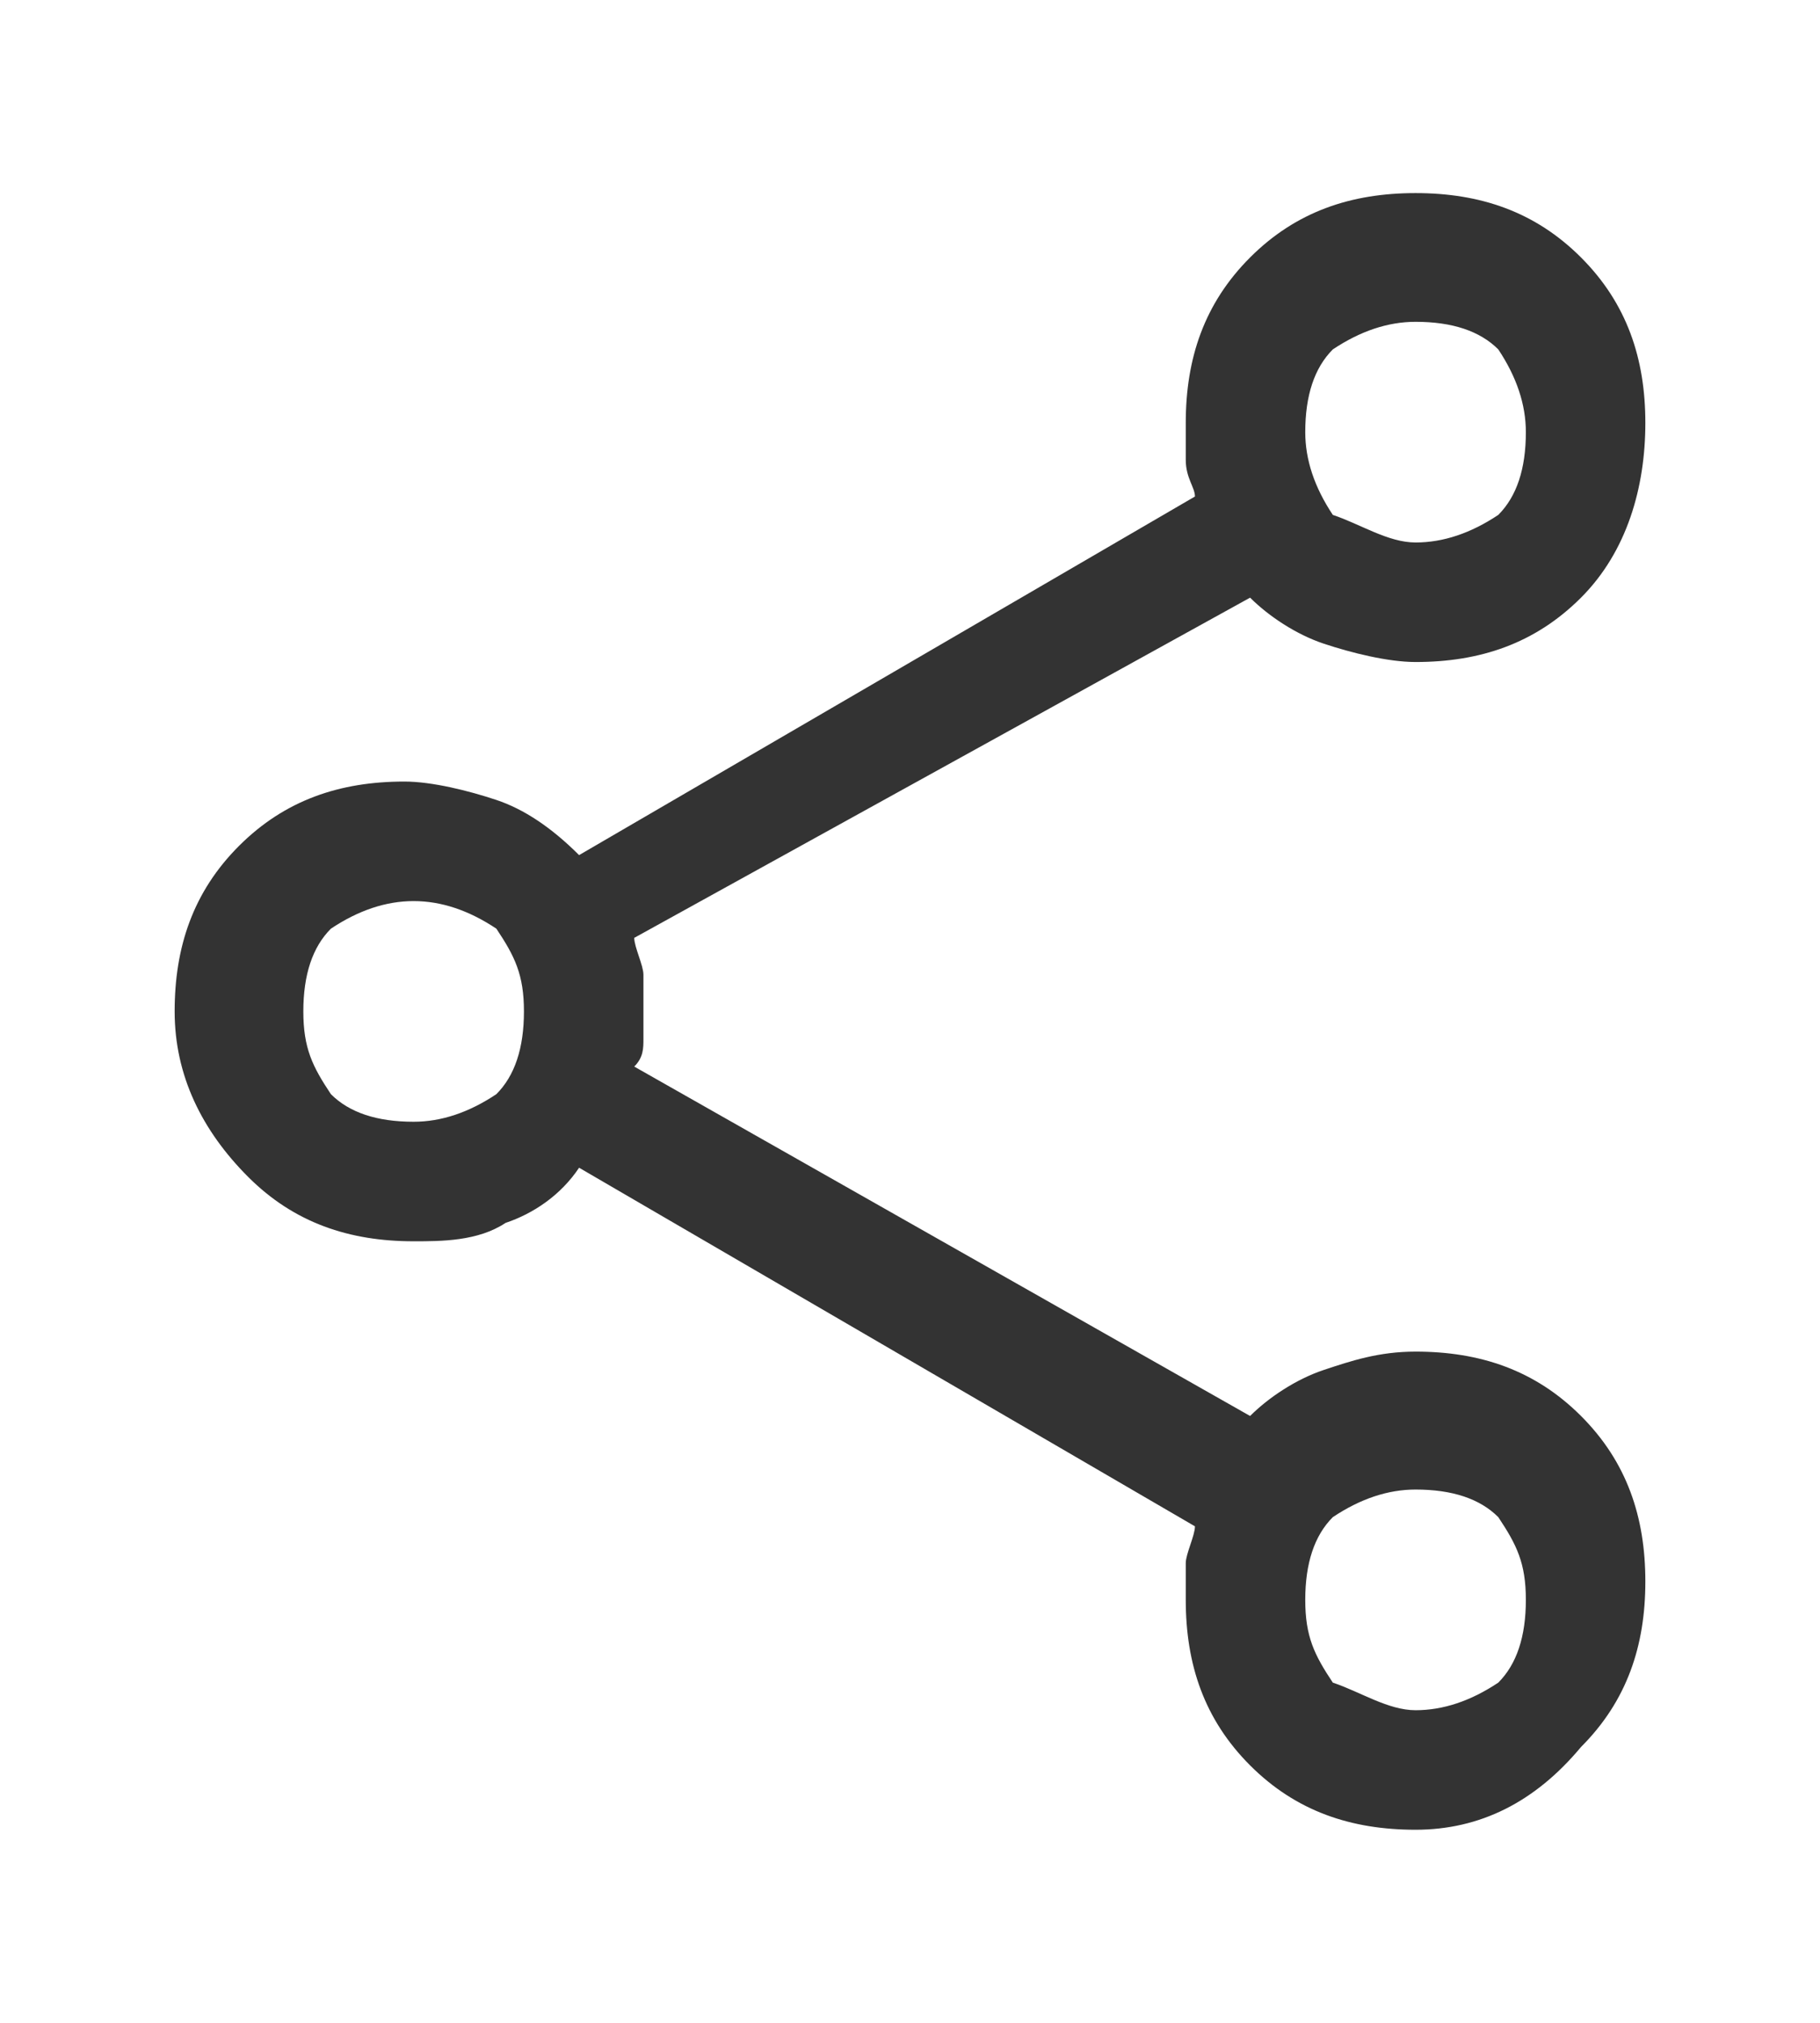
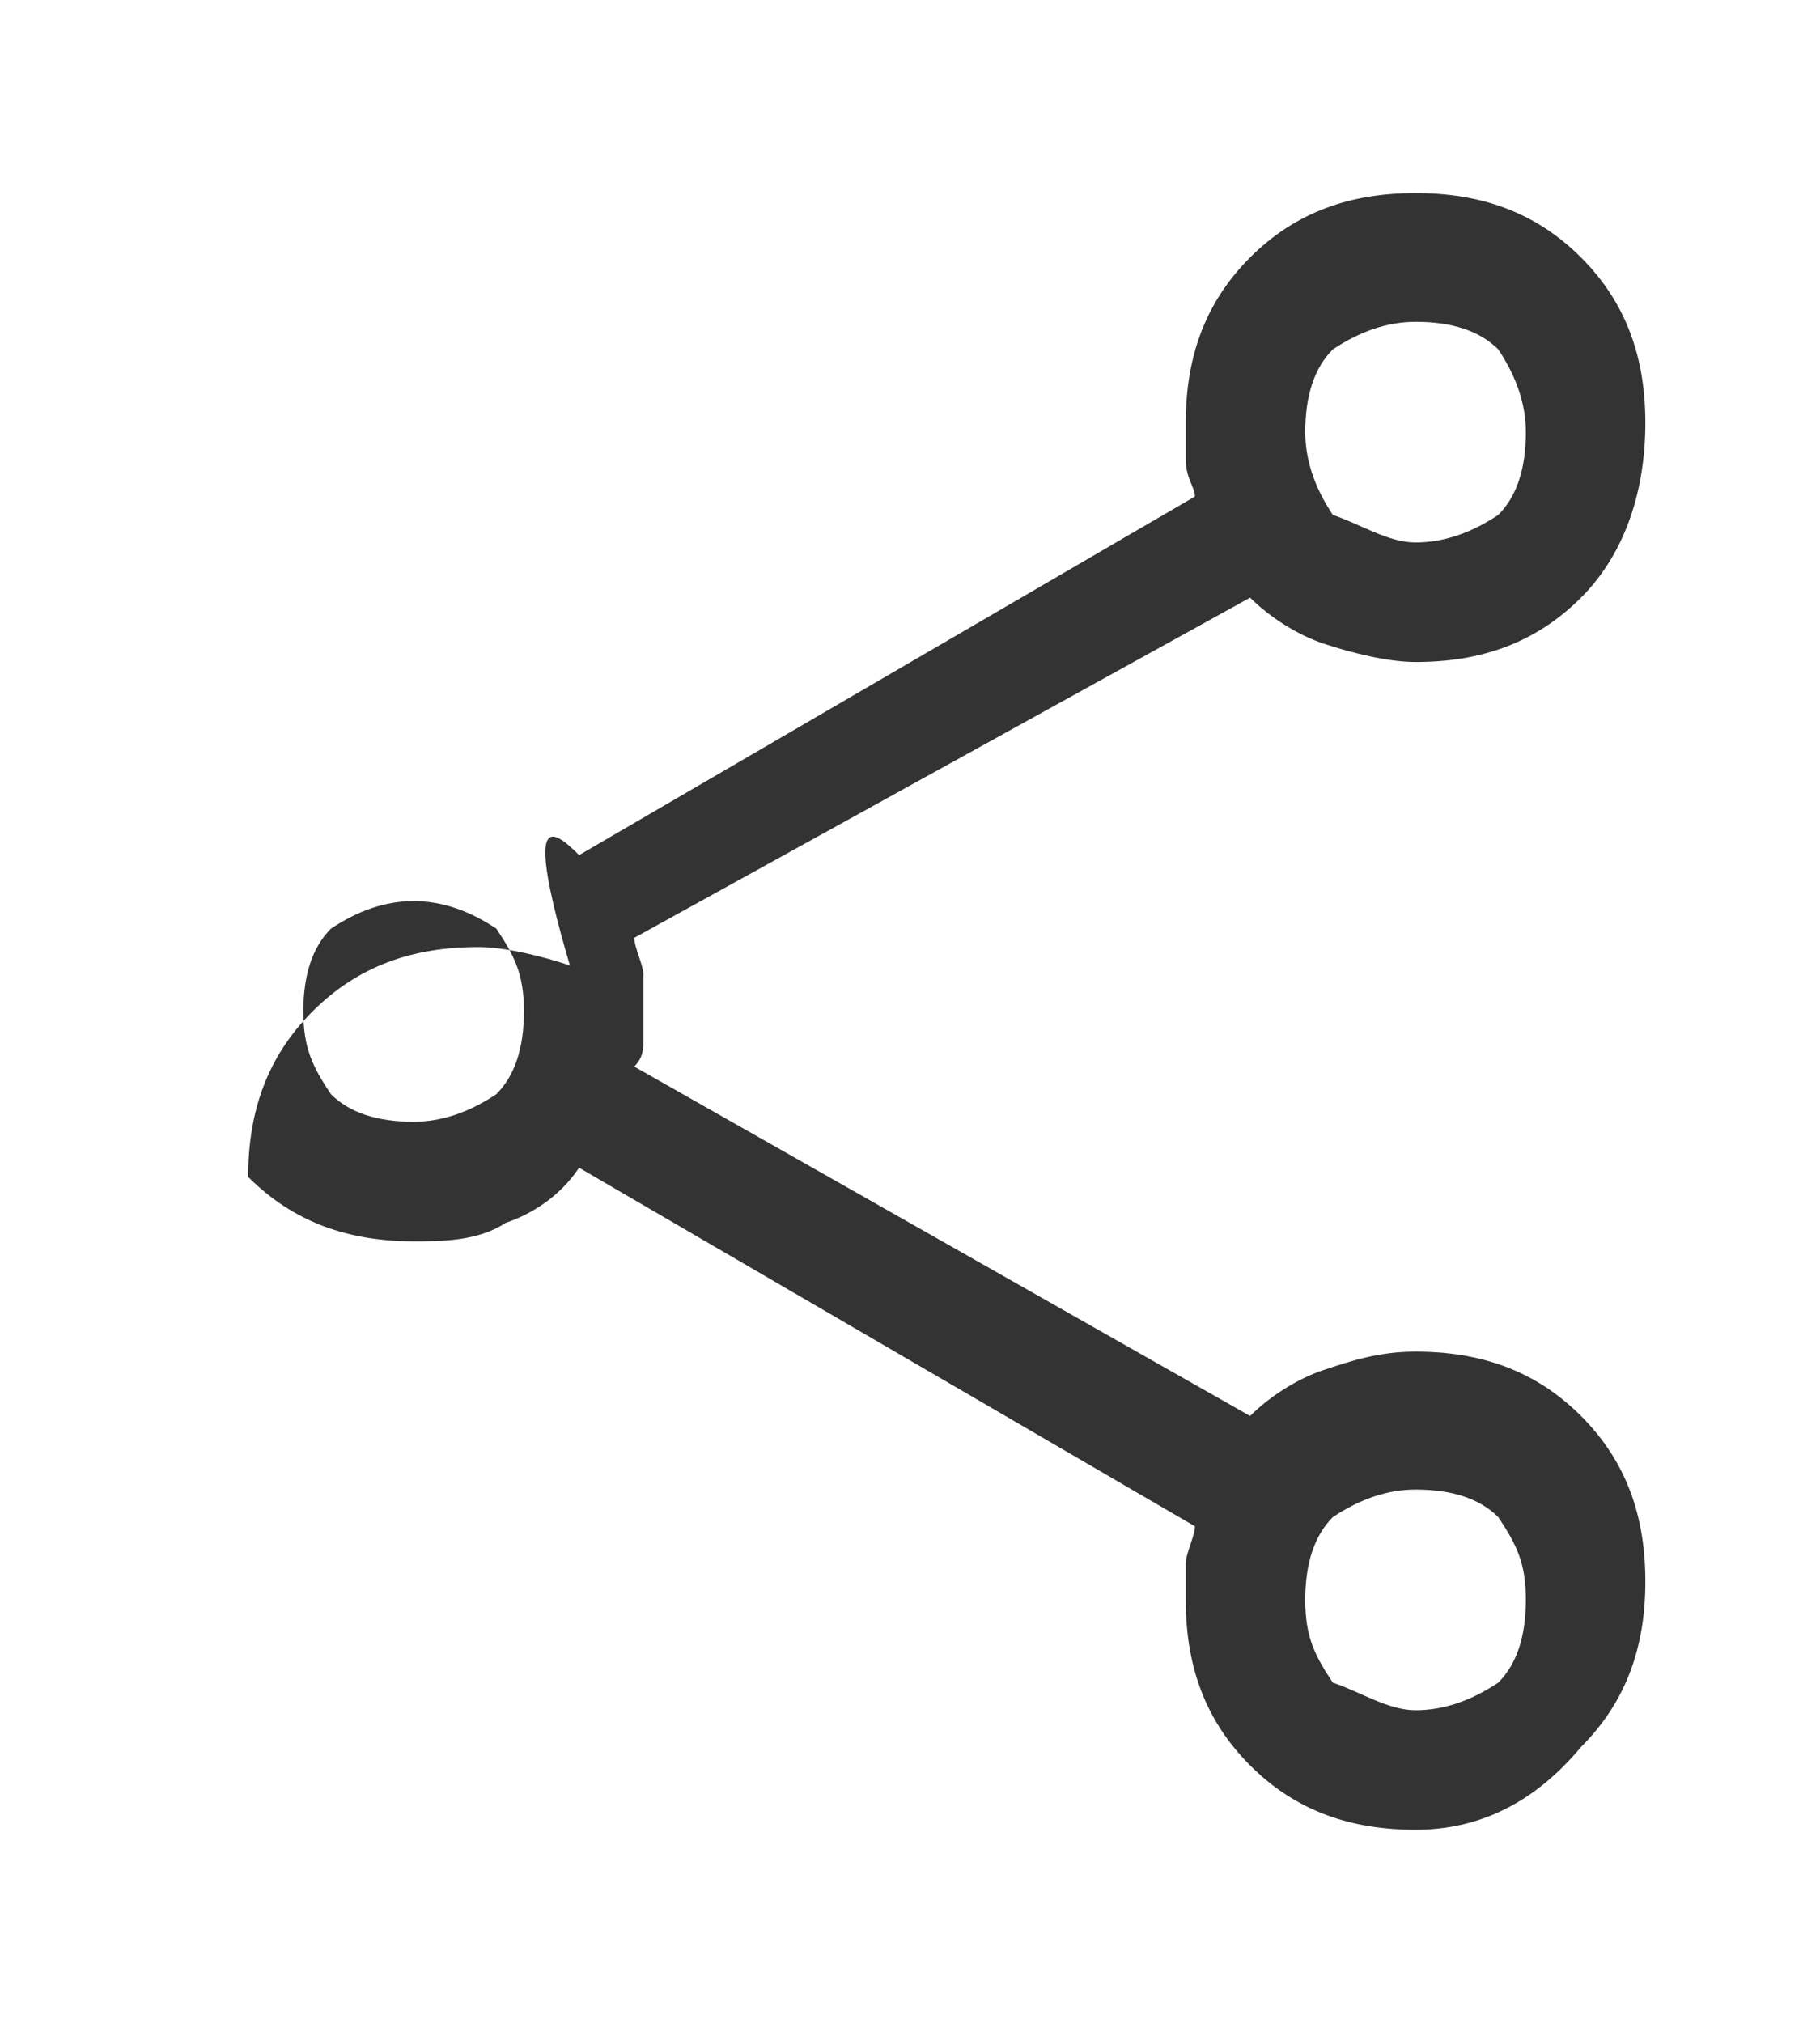
<svg xmlns="http://www.w3.org/2000/svg" version="1.1" id="圖層_1" x="0px" y="0px" viewBox="0 0 19.8 22" style="enable-background:new 0 0 19.8 22;" xml:space="preserve">
  <style type="text/css">
	.st0{fill:#333333;}
</style>
-   <path class="st0" d="M15.4,19.9c-0.7,0-1.3-0.2-1.8-0.7c-0.5-0.5-0.7-1.1-0.7-1.8c0-0.1,0-0.2,0-0.4c0-0.1,0.1-0.3,0.1-0.4l-6.7-3.9  c-0.2,0.3-0.5,0.5-0.8,0.6c-0.3,0.2-0.7,0.2-1,0.2c-0.7,0-1.3-0.2-1.8-0.7S1.9,11.7,1.9,11c0-0.7,0.2-1.3,0.7-1.8s1.1-0.7,1.8-0.7  c0.3,0,0.7,0.1,1,0.2C5.7,8.8,6,9,6.3,9.3L13,5.4c0-0.1-0.1-0.2-0.1-0.4c0-0.1,0-0.3,0-0.4c0-0.7,0.2-1.3,0.7-1.8s1.1-0.7,1.8-0.7  c0.7,0,1.3,0.2,1.8,0.7c0.5,0.5,0.7,1.1,0.7,1.8S17.7,6,17.2,6.5c-0.5,0.5-1.1,0.7-1.8,0.7c-0.3,0-0.7-0.1-1-0.2s-0.6-0.3-0.8-0.5  l-6.7,3.7c0,0.1,0.1,0.3,0.1,0.4c0,0.2,0,0.3,0,0.4c0,0.1,0,0.2,0,0.3c0,0.1,0,0.2-0.1,0.3l6.7,3.8c0.2-0.2,0.5-0.4,0.8-0.5  c0.3-0.1,0.6-0.2,1-0.2c0.7,0,1.3,0.2,1.8,0.7c0.5,0.5,0.7,1.1,0.7,1.8c0,0.7-0.2,1.3-0.7,1.8C16.7,19.6,16.1,19.9,15.4,19.9z   M15.4,5.9c0.3,0,0.6-0.1,0.9-0.3c0.2-0.2,0.3-0.5,0.3-0.9c0-0.3-0.1-0.6-0.3-0.9c-0.2-0.2-0.5-0.3-0.9-0.3c-0.3,0-0.6,0.1-0.9,0.3  c-0.2,0.2-0.3,0.5-0.3,0.9c0,0.3,0.1,0.6,0.3,0.9C14.8,5.7,15.1,5.9,15.4,5.9z M4.5,12.2c0.3,0,0.6-0.1,0.9-0.3  c0.2-0.2,0.3-0.5,0.3-0.9s-0.1-0.6-0.3-0.9C5.1,9.9,4.8,9.8,4.5,9.8s-0.6,0.1-0.9,0.3c-0.2,0.2-0.3,0.5-0.3,0.9s0.1,0.6,0.3,0.9  C3.8,12.1,4.1,12.2,4.5,12.2z M15.4,18.6c0.3,0,0.6-0.1,0.9-0.3c0.2-0.2,0.3-0.5,0.3-0.9s-0.1-0.6-0.3-0.9c-0.2-0.2-0.5-0.3-0.9-0.3  c-0.3,0-0.6,0.1-0.9,0.3c-0.2,0.2-0.3,0.5-0.3,0.9s0.1,0.6,0.3,0.9C14.8,18.4,15.1,18.6,15.4,18.6z" />
+   <path class="st0" d="M15.4,19.9c-0.7,0-1.3-0.2-1.8-0.7c-0.5-0.5-0.7-1.1-0.7-1.8c0-0.1,0-0.2,0-0.4c0-0.1,0.1-0.3,0.1-0.4l-6.7-3.9  c-0.2,0.3-0.5,0.5-0.8,0.6c-0.3,0.2-0.7,0.2-1,0.2c-0.7,0-1.3-0.2-1.8-0.7c0-0.7,0.2-1.3,0.7-1.8s1.1-0.7,1.8-0.7  c0.3,0,0.7,0.1,1,0.2C5.7,8.8,6,9,6.3,9.3L13,5.4c0-0.1-0.1-0.2-0.1-0.4c0-0.1,0-0.3,0-0.4c0-0.7,0.2-1.3,0.7-1.8s1.1-0.7,1.8-0.7  c0.7,0,1.3,0.2,1.8,0.7c0.5,0.5,0.7,1.1,0.7,1.8S17.7,6,17.2,6.5c-0.5,0.5-1.1,0.7-1.8,0.7c-0.3,0-0.7-0.1-1-0.2s-0.6-0.3-0.8-0.5  l-6.7,3.7c0,0.1,0.1,0.3,0.1,0.4c0,0.2,0,0.3,0,0.4c0,0.1,0,0.2,0,0.3c0,0.1,0,0.2-0.1,0.3l6.7,3.8c0.2-0.2,0.5-0.4,0.8-0.5  c0.3-0.1,0.6-0.2,1-0.2c0.7,0,1.3,0.2,1.8,0.7c0.5,0.5,0.7,1.1,0.7,1.8c0,0.7-0.2,1.3-0.7,1.8C16.7,19.6,16.1,19.9,15.4,19.9z   M15.4,5.9c0.3,0,0.6-0.1,0.9-0.3c0.2-0.2,0.3-0.5,0.3-0.9c0-0.3-0.1-0.6-0.3-0.9c-0.2-0.2-0.5-0.3-0.9-0.3c-0.3,0-0.6,0.1-0.9,0.3  c-0.2,0.2-0.3,0.5-0.3,0.9c0,0.3,0.1,0.6,0.3,0.9C14.8,5.7,15.1,5.9,15.4,5.9z M4.5,12.2c0.3,0,0.6-0.1,0.9-0.3  c0.2-0.2,0.3-0.5,0.3-0.9s-0.1-0.6-0.3-0.9C5.1,9.9,4.8,9.8,4.5,9.8s-0.6,0.1-0.9,0.3c-0.2,0.2-0.3,0.5-0.3,0.9s0.1,0.6,0.3,0.9  C3.8,12.1,4.1,12.2,4.5,12.2z M15.4,18.6c0.3,0,0.6-0.1,0.9-0.3c0.2-0.2,0.3-0.5,0.3-0.9s-0.1-0.6-0.3-0.9c-0.2-0.2-0.5-0.3-0.9-0.3  c-0.3,0-0.6,0.1-0.9,0.3c-0.2,0.2-0.3,0.5-0.3,0.9s0.1,0.6,0.3,0.9C14.8,18.4,15.1,18.6,15.4,18.6z" />
</svg>